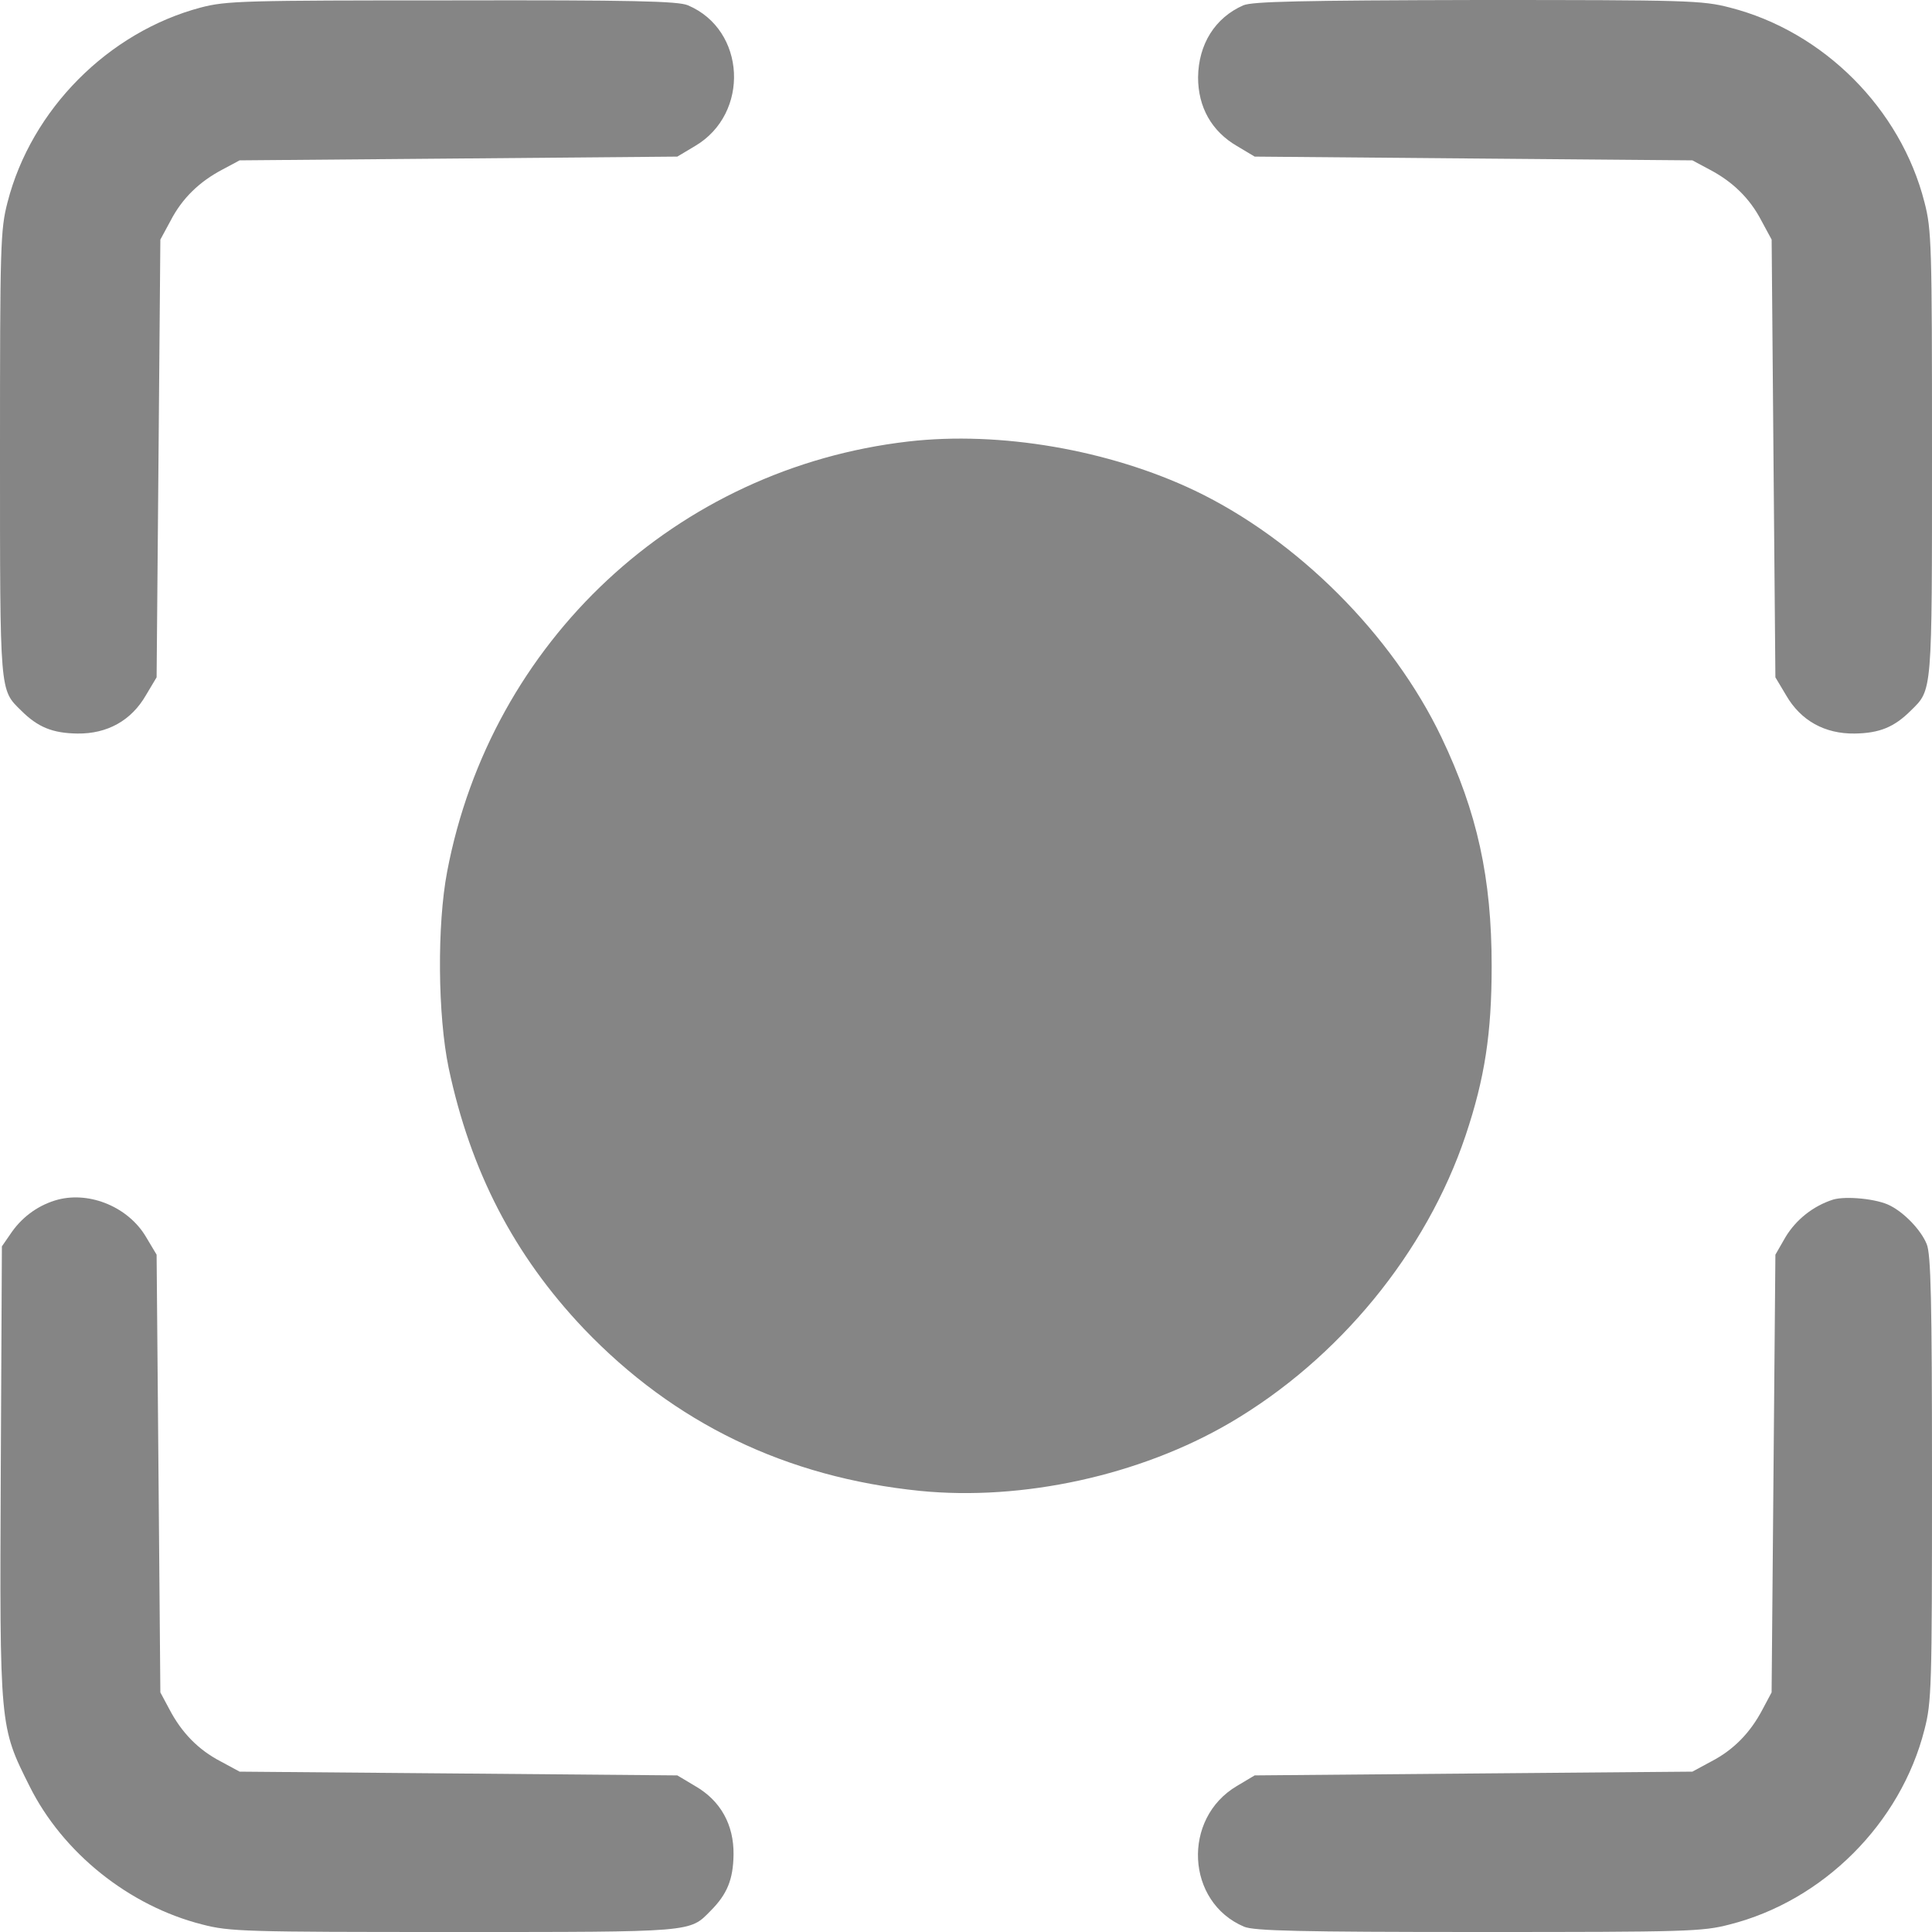
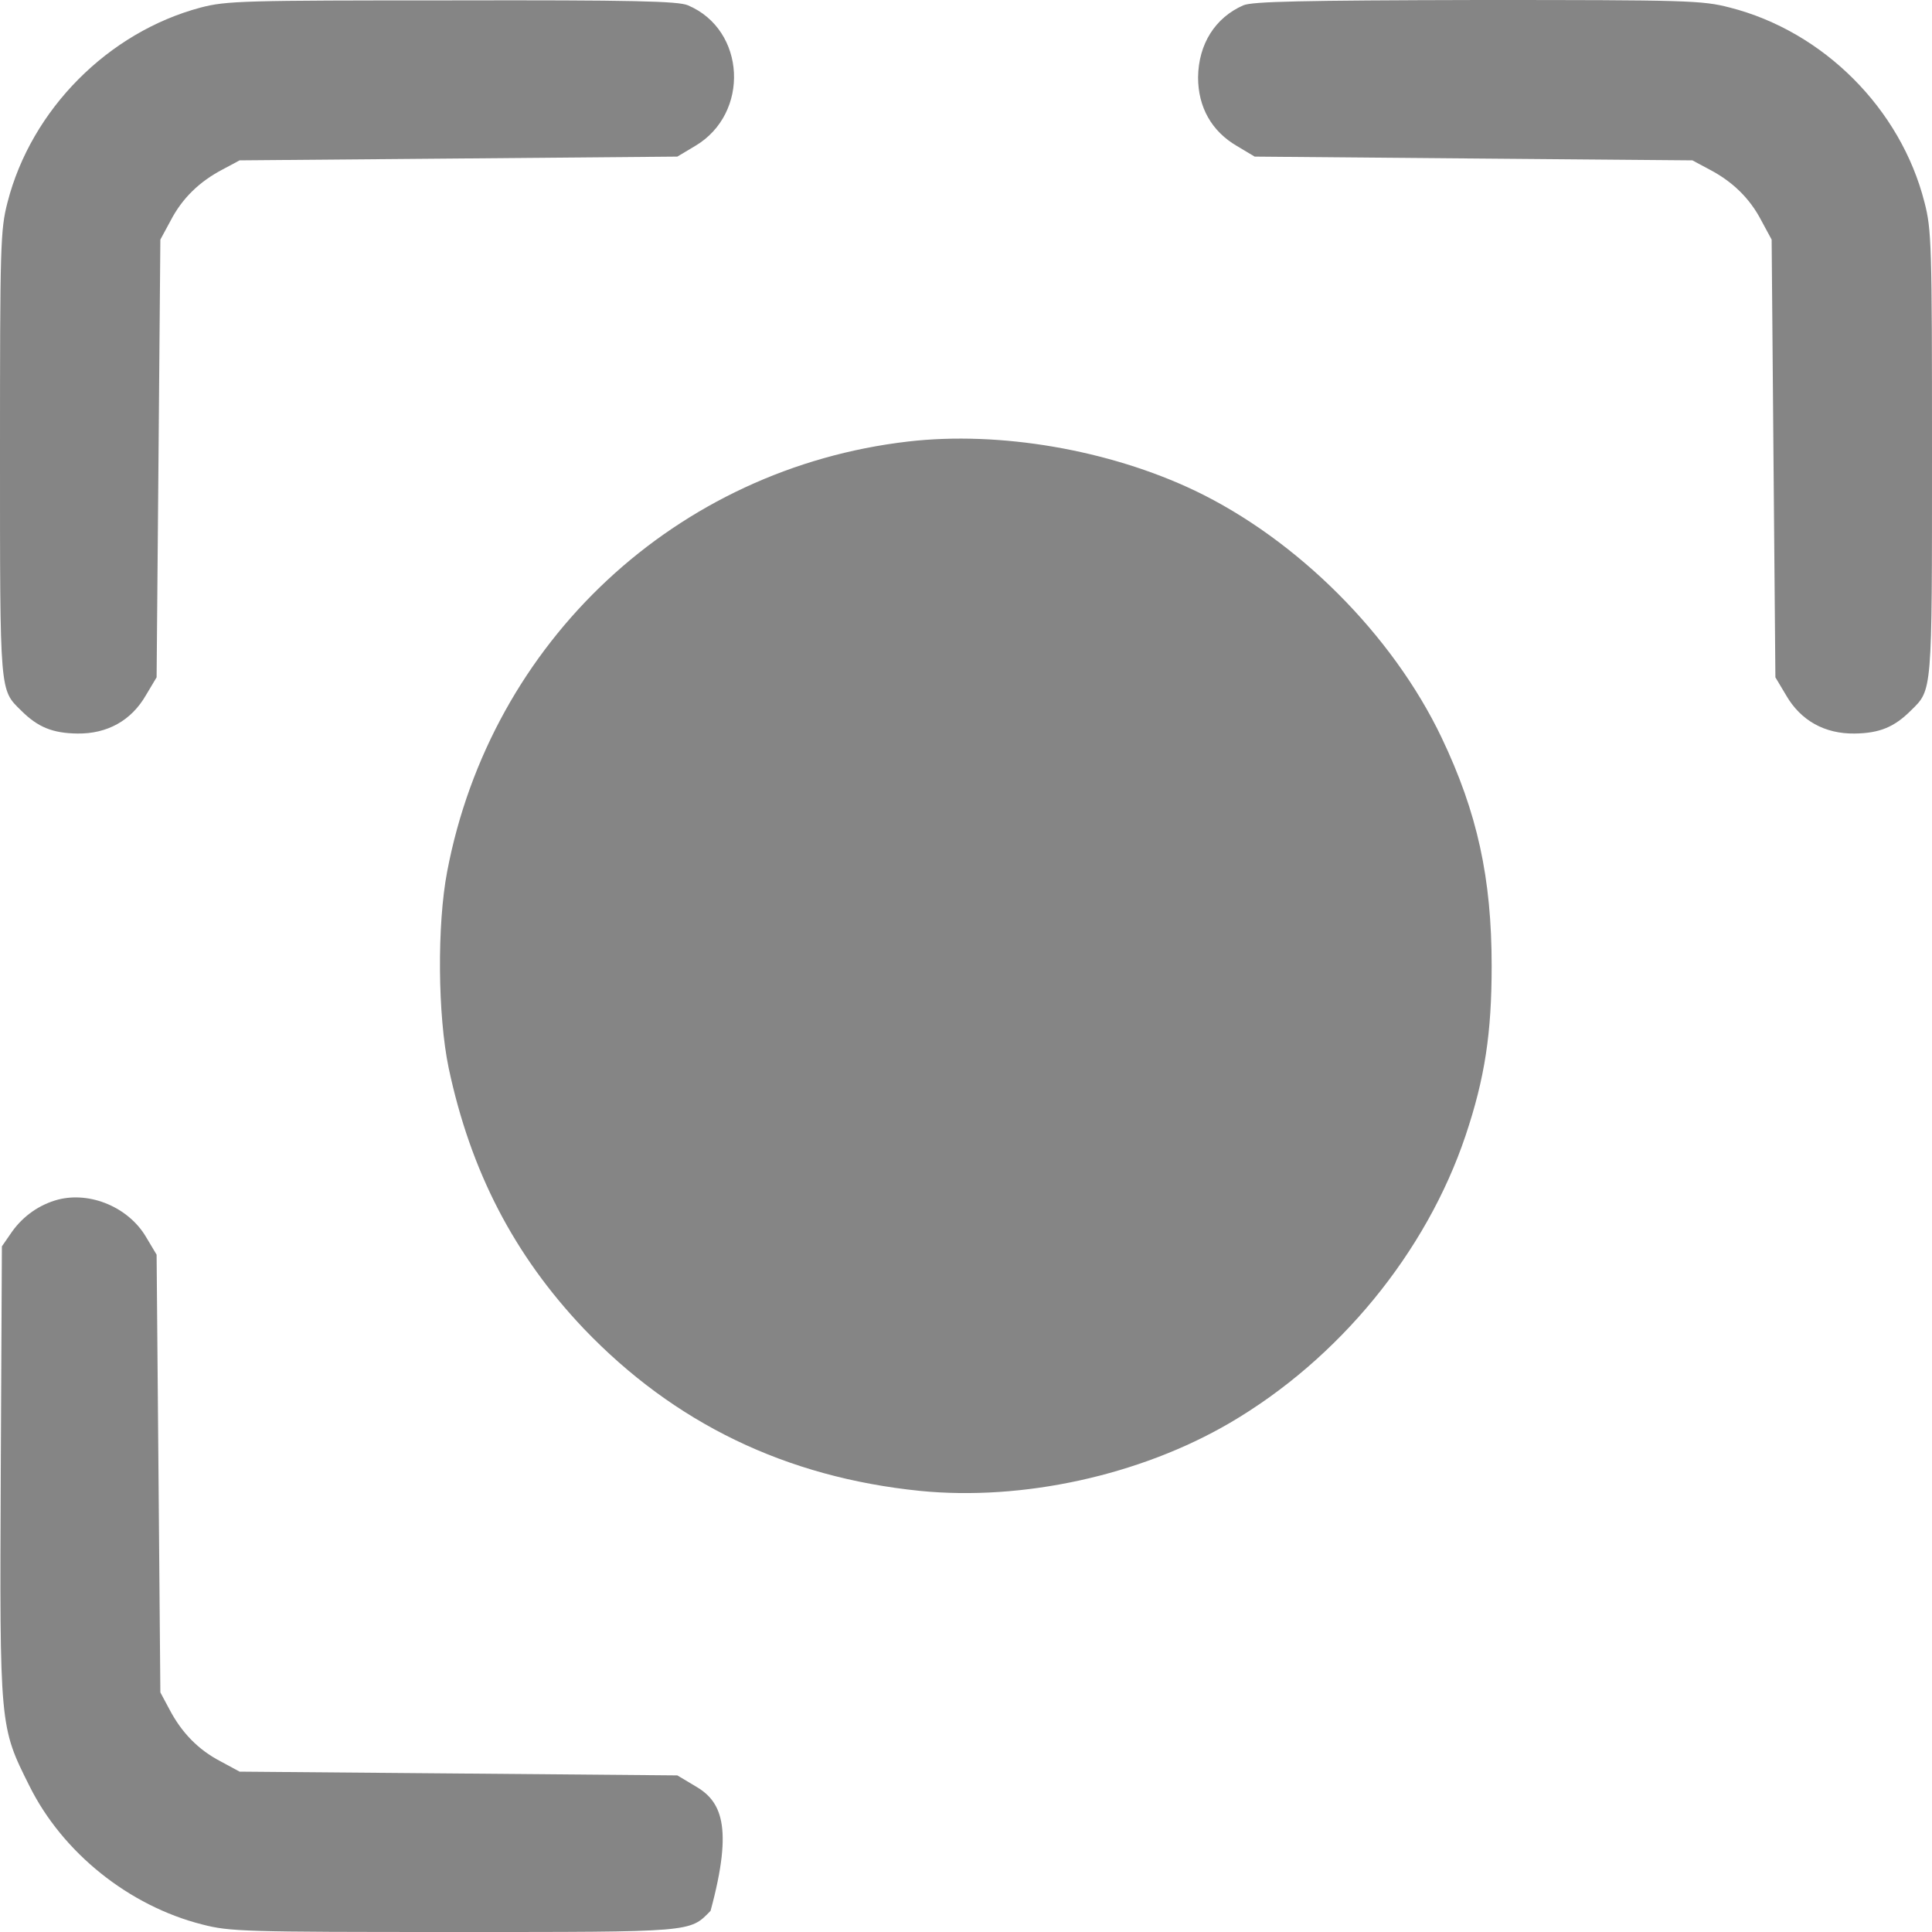
<svg xmlns="http://www.w3.org/2000/svg" width="50" height="50" viewBox="0 0 50 50" fill="none">
  <path d="M5.195 0.195C2.803 0.83 0.811 2.832 0.195 5.234C0.01 5.947 1.12216e-05 6.338 1.12216e-05 11.738C1.12216e-05 17.979 -0.01 17.842 0.547 18.389C0.977 18.818 1.357 18.975 2.002 18.984C2.773 18.994 3.398 18.652 3.779 17.988L4.053 17.529L4.102 11.865L4.15 6.201L4.414 5.713C4.717 5.127 5.166 4.697 5.762 4.385L6.201 4.15L11.865 4.102L17.529 4.053L17.988 3.779C19.414 2.939 19.307 0.772 17.803 0.137C17.549 0.029 16.367 4.97326e-05 11.699 0.01C6.328 0.01 5.859 0.02 5.195 0.195Z" fill="#858585" />
  <path d="M32.178 0.137C31.445 0.459 31.016 1.143 31.006 2.002C31.006 2.773 31.357 3.398 32.012 3.779L32.471 4.053L38.135 4.102L43.799 4.15L44.238 4.385C44.834 4.697 45.283 5.127 45.586 5.713L45.85 6.201L45.898 11.865L45.947 17.529L46.221 17.988C46.602 18.652 47.227 18.994 47.998 18.984C48.643 18.975 49.023 18.818 49.453 18.389C50.01 17.842 50 17.979 50 11.738C50 6.338 49.99 5.947 49.805 5.234C49.19 2.813 47.188 0.811 44.766 0.195C44.053 0.01 43.672 4.79221e-05 38.242 4.79221e-05C33.662 0.01 32.412 0.039 32.178 0.137Z" fill="#858585" />
  <path d="M23.506 11.426C17.51 12.119 12.705 16.592 11.572 22.559C11.309 23.936 11.328 26.279 11.611 27.637C12.178 30.312 13.301 32.48 15.107 34.385C17.451 36.836 20.342 38.232 23.809 38.584C26.465 38.848 29.502 38.184 31.826 36.826C34.648 35.176 36.914 32.412 37.93 29.385C38.428 27.9 38.604 26.738 38.604 25C38.604 22.725 38.233 21.025 37.305 19.082C36.035 16.426 33.574 13.965 30.918 12.695C28.701 11.641 25.879 11.152 23.506 11.426Z" fill="#858585" />
-   <path d="M1.504 31.045C1.025 31.172 0.605 31.465 0.312 31.875L0.049 32.256L0.02 38.076C-0.01 44.707 -0.01 44.678 0.762 46.221C1.621 47.949 3.34 49.326 5.234 49.805C5.947 49.99 6.338 50 11.738 50C17.979 50 17.842 50.01 18.389 49.453C18.818 49.023 18.975 48.643 18.984 47.998C18.994 47.227 18.652 46.602 17.988 46.221L17.529 45.947L11.865 45.898L6.201 45.85L5.713 45.586C5.127 45.283 4.697 44.834 4.385 44.238L4.15 43.799L4.102 38.135L4.053 32.471L3.779 32.012C3.33 31.25 2.344 30.83 1.504 31.045Z" fill="#858585" />
-   <path d="M47.441 31.045C46.924 31.211 46.484 31.562 46.211 32.012L45.947 32.471L45.898 38.135L45.849 43.799L45.615 44.238C45.303 44.834 44.873 45.283 44.287 45.586L43.799 45.85L38.135 45.898L32.471 45.947L32.011 46.221C30.586 47.061 30.693 49.228 32.197 49.863C32.451 49.971 33.633 50 38.261 50C43.662 50 44.053 49.99 44.765 49.805C47.187 49.19 49.189 47.188 49.804 44.766C49.99 44.053 50 43.662 50 38.262C50 33.633 49.971 32.451 49.863 32.197C49.717 31.836 49.287 31.387 48.916 31.201C48.584 31.025 47.773 30.947 47.441 31.045Z" fill="#858585" />
+   <path d="M1.504 31.045C1.025 31.172 0.605 31.465 0.312 31.875L0.049 32.256L0.02 38.076C-0.01 44.707 -0.01 44.678 0.762 46.221C1.621 47.949 3.34 49.326 5.234 49.805C5.947 49.99 6.338 50 11.738 50C17.979 50 17.842 50.01 18.389 49.453C18.994 47.227 18.652 46.602 17.988 46.221L17.529 45.947L11.865 45.898L6.201 45.85L5.713 45.586C5.127 45.283 4.697 44.834 4.385 44.238L4.15 43.799L4.102 38.135L4.053 32.471L3.779 32.012C3.33 31.25 2.344 30.83 1.504 31.045Z" fill="#858585" />
</svg>